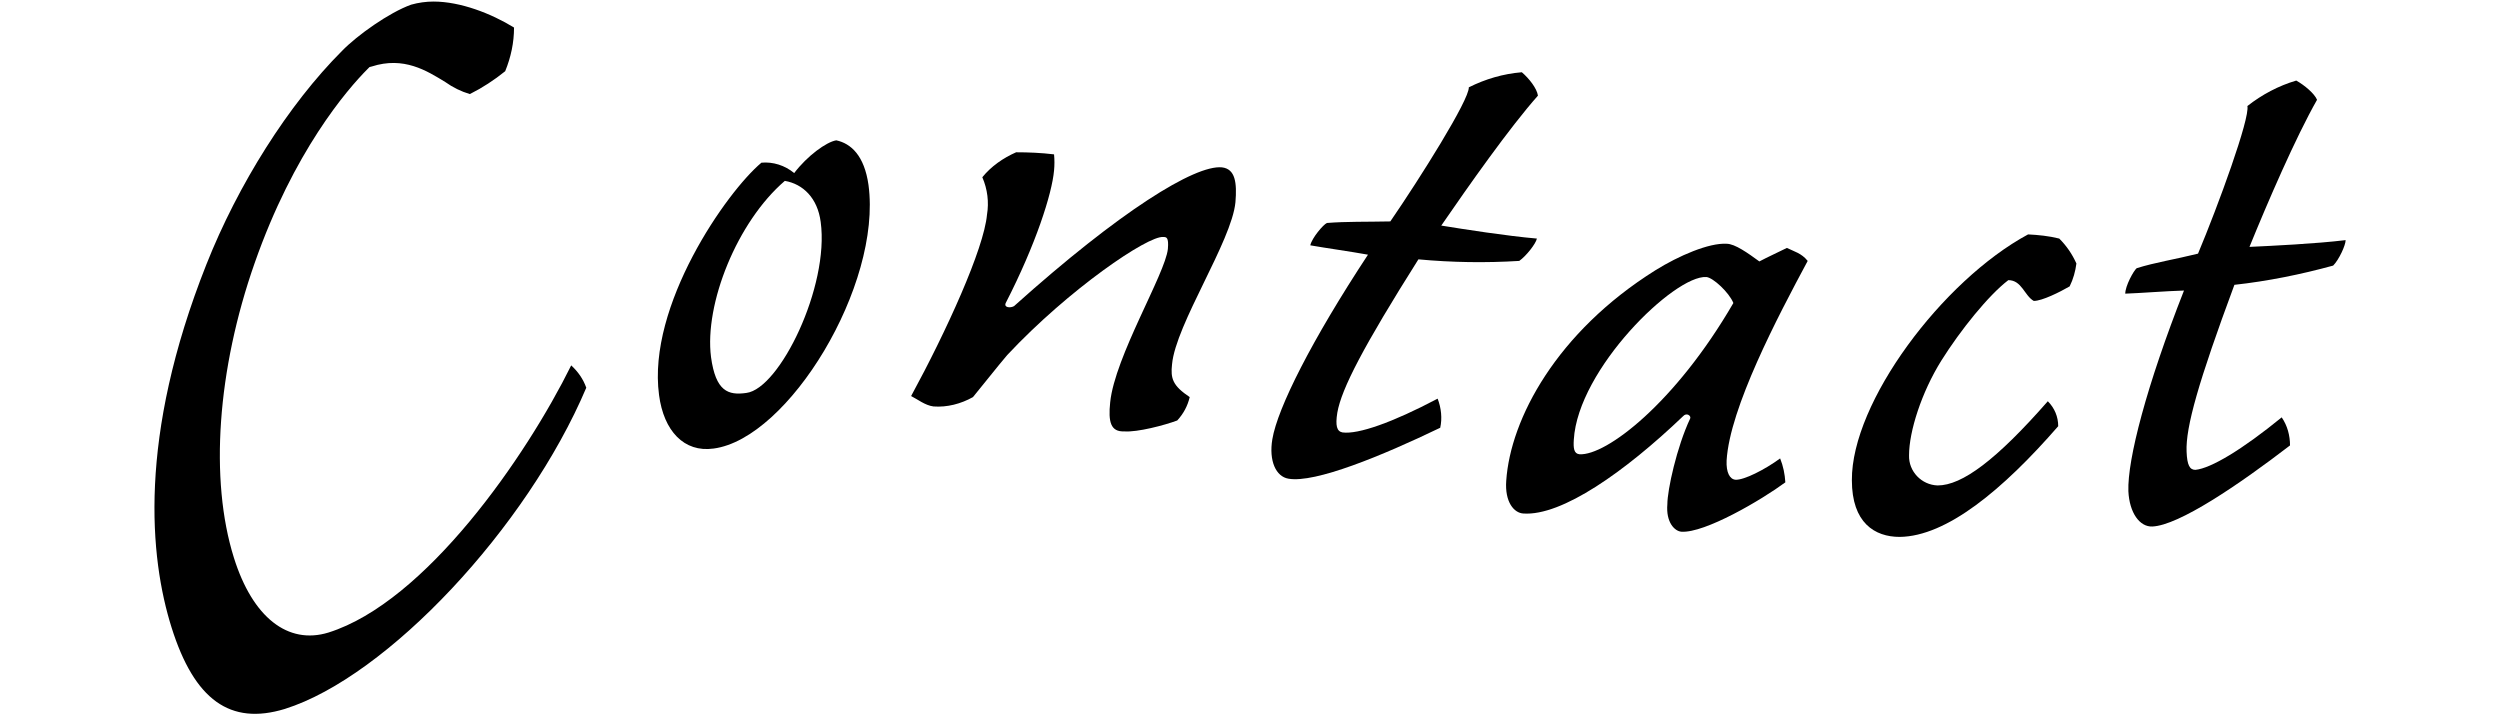
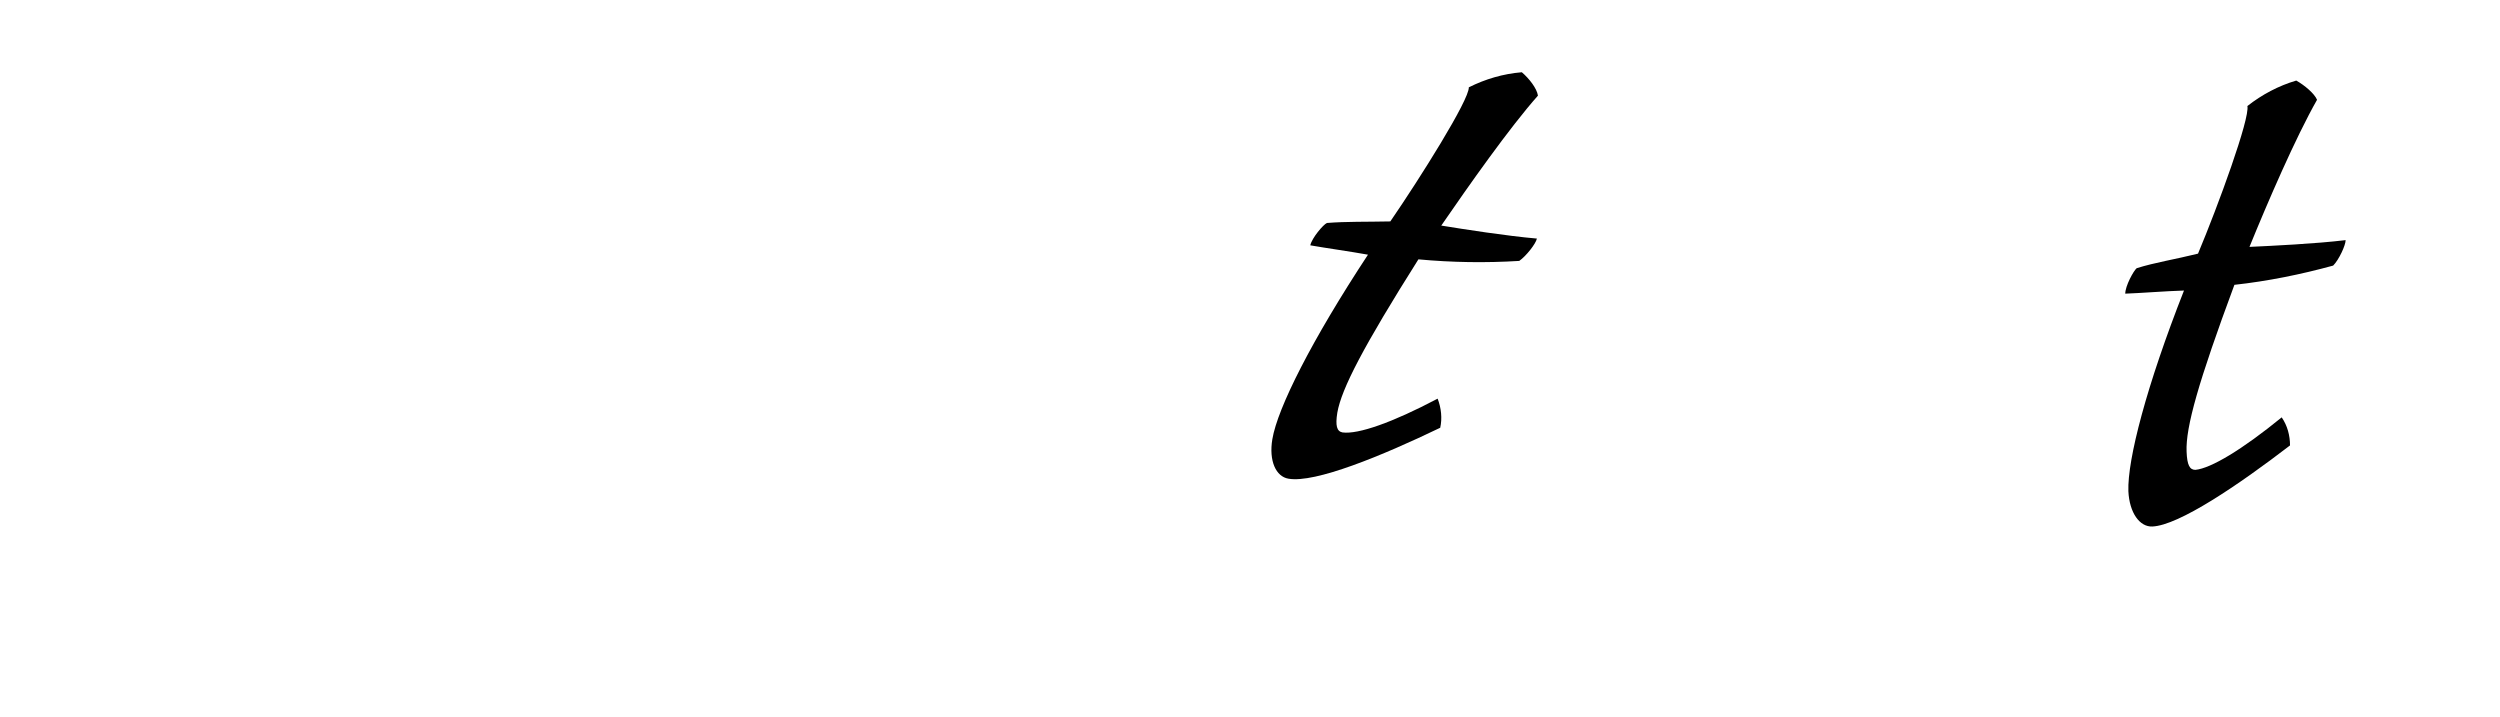
<svg xmlns="http://www.w3.org/2000/svg" version="1.1" id="レイヤー_1" x="0px" y="0px" viewBox="0 0 481 138" style="enable-background:new 0 0 481 138;" xml:space="preserve">
  <g>
    <g>
-       <path d="M152.8,33.3c2.5-3.3,6.2-6,8.1-6.3c2.8,0.6,5.4,2.9,6.2,8.6c2.6,19.3-15.4,48.8-29.8,50.7c-5.7,0.8-9.6-3.4-10.5-10.3    c-2.3-17.2,13-39.1,19.7-44.7C148.7,31.1,151,31.8,152.8,33.3z M136.8,68.7c0.9,6.6,3.3,7.4,6.8,6.9c6.4-0.8,16-20.5,14.3-32.9    c-0.6-4.6-3.4-7.3-6.9-7.9C141.8,42.7,135.5,58.5,136.8,68.7z" />
-       <path d="M195.5,29.3c2.4,0,4.8,0.1,7.3,0.4c0.1,1,0.1,2.1,0,3.1c-0.4,4.5-3.5,14.2-9.3,25.5c-0.4,0.9,0.9,1,1.6,0.6    c20.4-18.3,34.8-27.2,40-26.7c2.6,0.3,2.9,3,2.6,6.7c-0.7,7.5-11.5,23.5-12.2,31.2c-0.3,2.7,0.1,4.1,3.4,6.3    c-0.4,1.7-1.2,3.2-2.4,4.5c-2.4,0.9-7.7,2.3-10.2,2.1c-2.6,0.1-3.1-1.8-2.7-5.6c0.9-8.8,10.6-24.7,11.1-29.5    c0.2-2.3-0.3-2.3-0.9-2.3c-2.9-0.3-18.1,10-30,22.7c-1.8,2.1-5.1,6.3-6.6,8.1c-2.3,1.3-5,2-7.6,1.8c-1.6-0.2-3.1-1.4-4.3-2    c6.8-12.5,14-28.3,14.6-34.9c0.4-2.4,0.1-4.9-0.9-7.2C190.7,32,193,30.4,195.5,29.3z" />
      <path d="M292.8,13.9c1.4,1.2,2.9,3.1,3.1,4.5c-5.5,6.2-13.3,17.3-18.6,25c4.3,0.7,12.6,2,18.4,2.5c-0.2,1-2.1,3.4-3.4,4.3    c-6.5,0.4-12.9,0.3-19.4-0.3c-10.6,16.8-14.8,24.9-15.6,29.5c-0.4,2.5-0.1,3.6,1,3.8c3,0.4,9.6-1.9,18.3-6.5    c0.7,1.8,0.9,3.8,0.5,5.6c-11.2,5.4-24.1,10.7-29.2,9.8c-2.4-0.4-3.8-3.4-3.1-7.6c1-6,7.6-19.1,18.4-35.5    c-3.3-0.6-8.3-1.3-11.1-1.8c0.3-1.4,2.5-4,3.2-4.3c3.7-0.3,7.6-0.2,12.2-0.3c5.7-8.3,15.2-23.4,15.1-25.8    C285.8,15.2,289.2,14.2,292.8,13.9z" />
-       <path d="M338.5,50.3c1.7-0.9,3.5-1.7,5.3-2.6c1.4,0.7,2.8,1,4,2.5c-5.8,10.8-15,28.3-15.6,38.4c-0.1,2.3,0.6,3.6,1.7,3.7    c1.6,0.1,5.6-1.9,8.6-4.1c0.6,1.5,0.9,3,1,4.6c-4.6,3.4-15.5,9.8-20,9.5c-1.3-0.1-3-1.8-2.7-5.3c0-2.7,1.8-11,4.4-16.5    c0.2-0.5-0.7-1.2-1.4-0.4c-11.2,10.7-23.3,19.2-30.7,18.7c-1.8-0.1-3.6-2.2-3.3-6.3c0.8-11.9,9.7-28.6,28.7-40.5    c4.5-2.8,10.3-5.3,13.7-5.1C333.8,46.9,336.3,48.7,338.5,50.3z M302.8,84.6c-0.1,1.6,0,2.7,1.1,2.8c5.1,0.3,18.4-9.8,29.6-29.1    c-0.8-2-3.9-4.9-5.2-5C322.2,52.9,303.6,71,302.8,84.6z" />
-       <path d="M373.5,69.4c-3.8,6.1-6.2,13.6-6.2,18.2c-0.1,3.1,2.4,5.7,5.5,5.8c0,0,0,0,0,0c4.7,0,11.3-4.9,21.2-16.2    c1.3,1.3,2,3,2,4.8c-10.7,12.3-21.5,21.2-30.5,21.3c-4.8,0-9.2-2.7-9.2-10.9c-0.1-15,17.4-38.4,33.9-47.3c2,0.1,4,0.3,6,0.8    c1.4,1.4,2.5,3,3.3,4.8c-0.2,1.5-0.6,3-1.3,4.4c-1.9,1.1-5.3,2.8-6.9,2.8c-1.8-1-2.3-4-4.9-4C382.6,56.8,377.2,63.5,373.5,69.4z" />
      <path d="M441.8,15.5c1.6,0.9,3.5,2.5,4,3.7c-4.1,7.2-9.5,19.7-13,28.3c4.3-0.2,12.7-0.6,18.5-1.3c0,1-1.3,3.8-2.4,4.9    c-6.2,1.7-12.6,3-19,3.7c-6.9,18.6-9.4,27.4-9.2,32.1c0.1,2.6,0.6,3.5,1.7,3.5c3-0.3,9-3.9,16.6-10.1c1.1,1.6,1.6,3.5,1.6,5.4    c-9.9,7.6-21.4,15.4-26.5,15.6c-2.4,0.1-4.4-2.6-4.6-6.8c-0.2-6.1,3.5-20.3,10.7-38.6c-3.4,0.1-8.4,0.5-11.3,0.6    c0-1.5,1.6-4.4,2.2-4.9c3.5-1.1,7.4-1.7,11.8-2.8c3.9-9.3,10-26,9.5-28.4C435.2,18.2,438.4,16.5,441.8,15.5z" />
    </g>
-     <path d="M63.2,121.7c-7.8,2.4-14.6-2.9-18.2-14.4c-4.7-15-3.2-36.2,4-56.7c7.5-21.4,17.7-33.3,21.8-37.4l0.3-0.3l0.4-0.1   c6.2-2,10.6,0.8,14.2,3c1.4,1,3,1.8,4.7,2.3c2.4-1.2,4.7-2.7,6.8-4.4c1.1-2.7,1.7-5.5,1.7-8.4c-4.4-2.7-10.3-5-15.5-5   c-1.4,0-2.9,0.2-4.3,0.6c-4.2,1.5-10.4,5.9-13.3,8.9C55.5,20.1,45.8,35.5,39.7,50.9c-13.2,33.3-10.9,56.4-6.7,69.8   c4.4,14,11.3,18.9,21.8,15.7c19.7-6.2,46.6-34.9,58-61.8c-0.6-1.7-1.6-3.1-2.9-4.3C101.2,87.9,81.9,115.8,63.2,121.7z" />
  </g>
</svg>